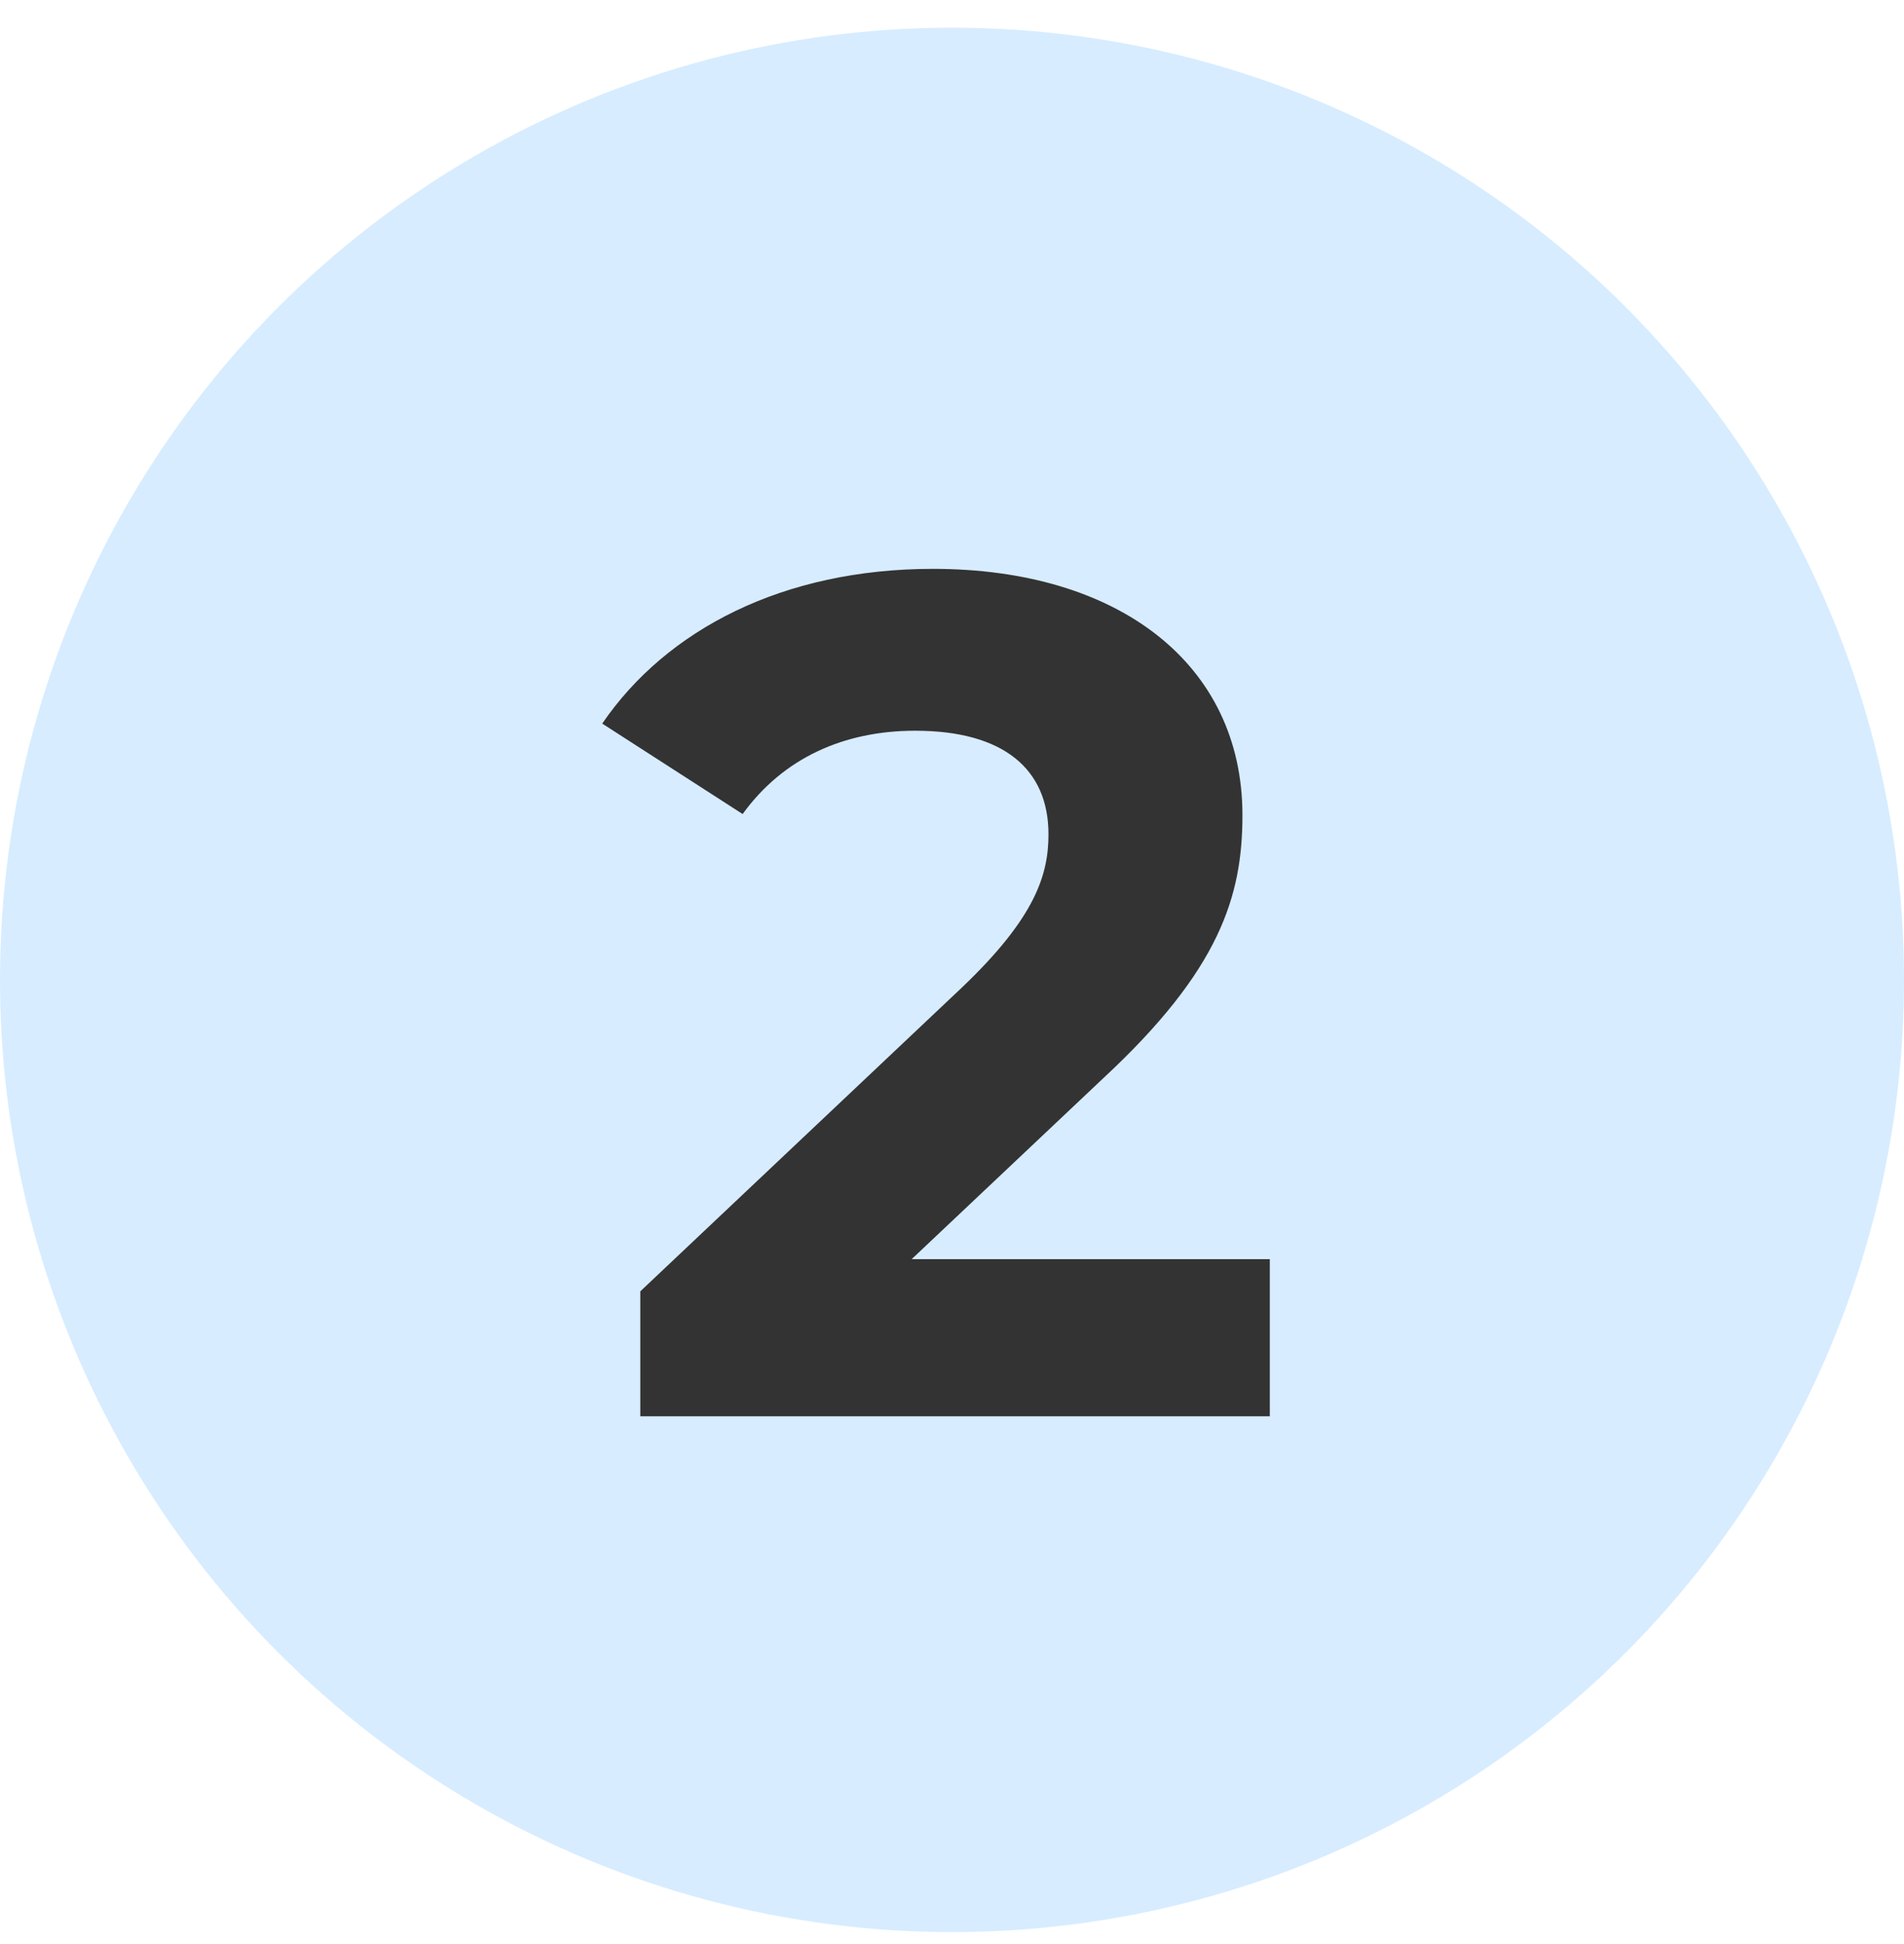
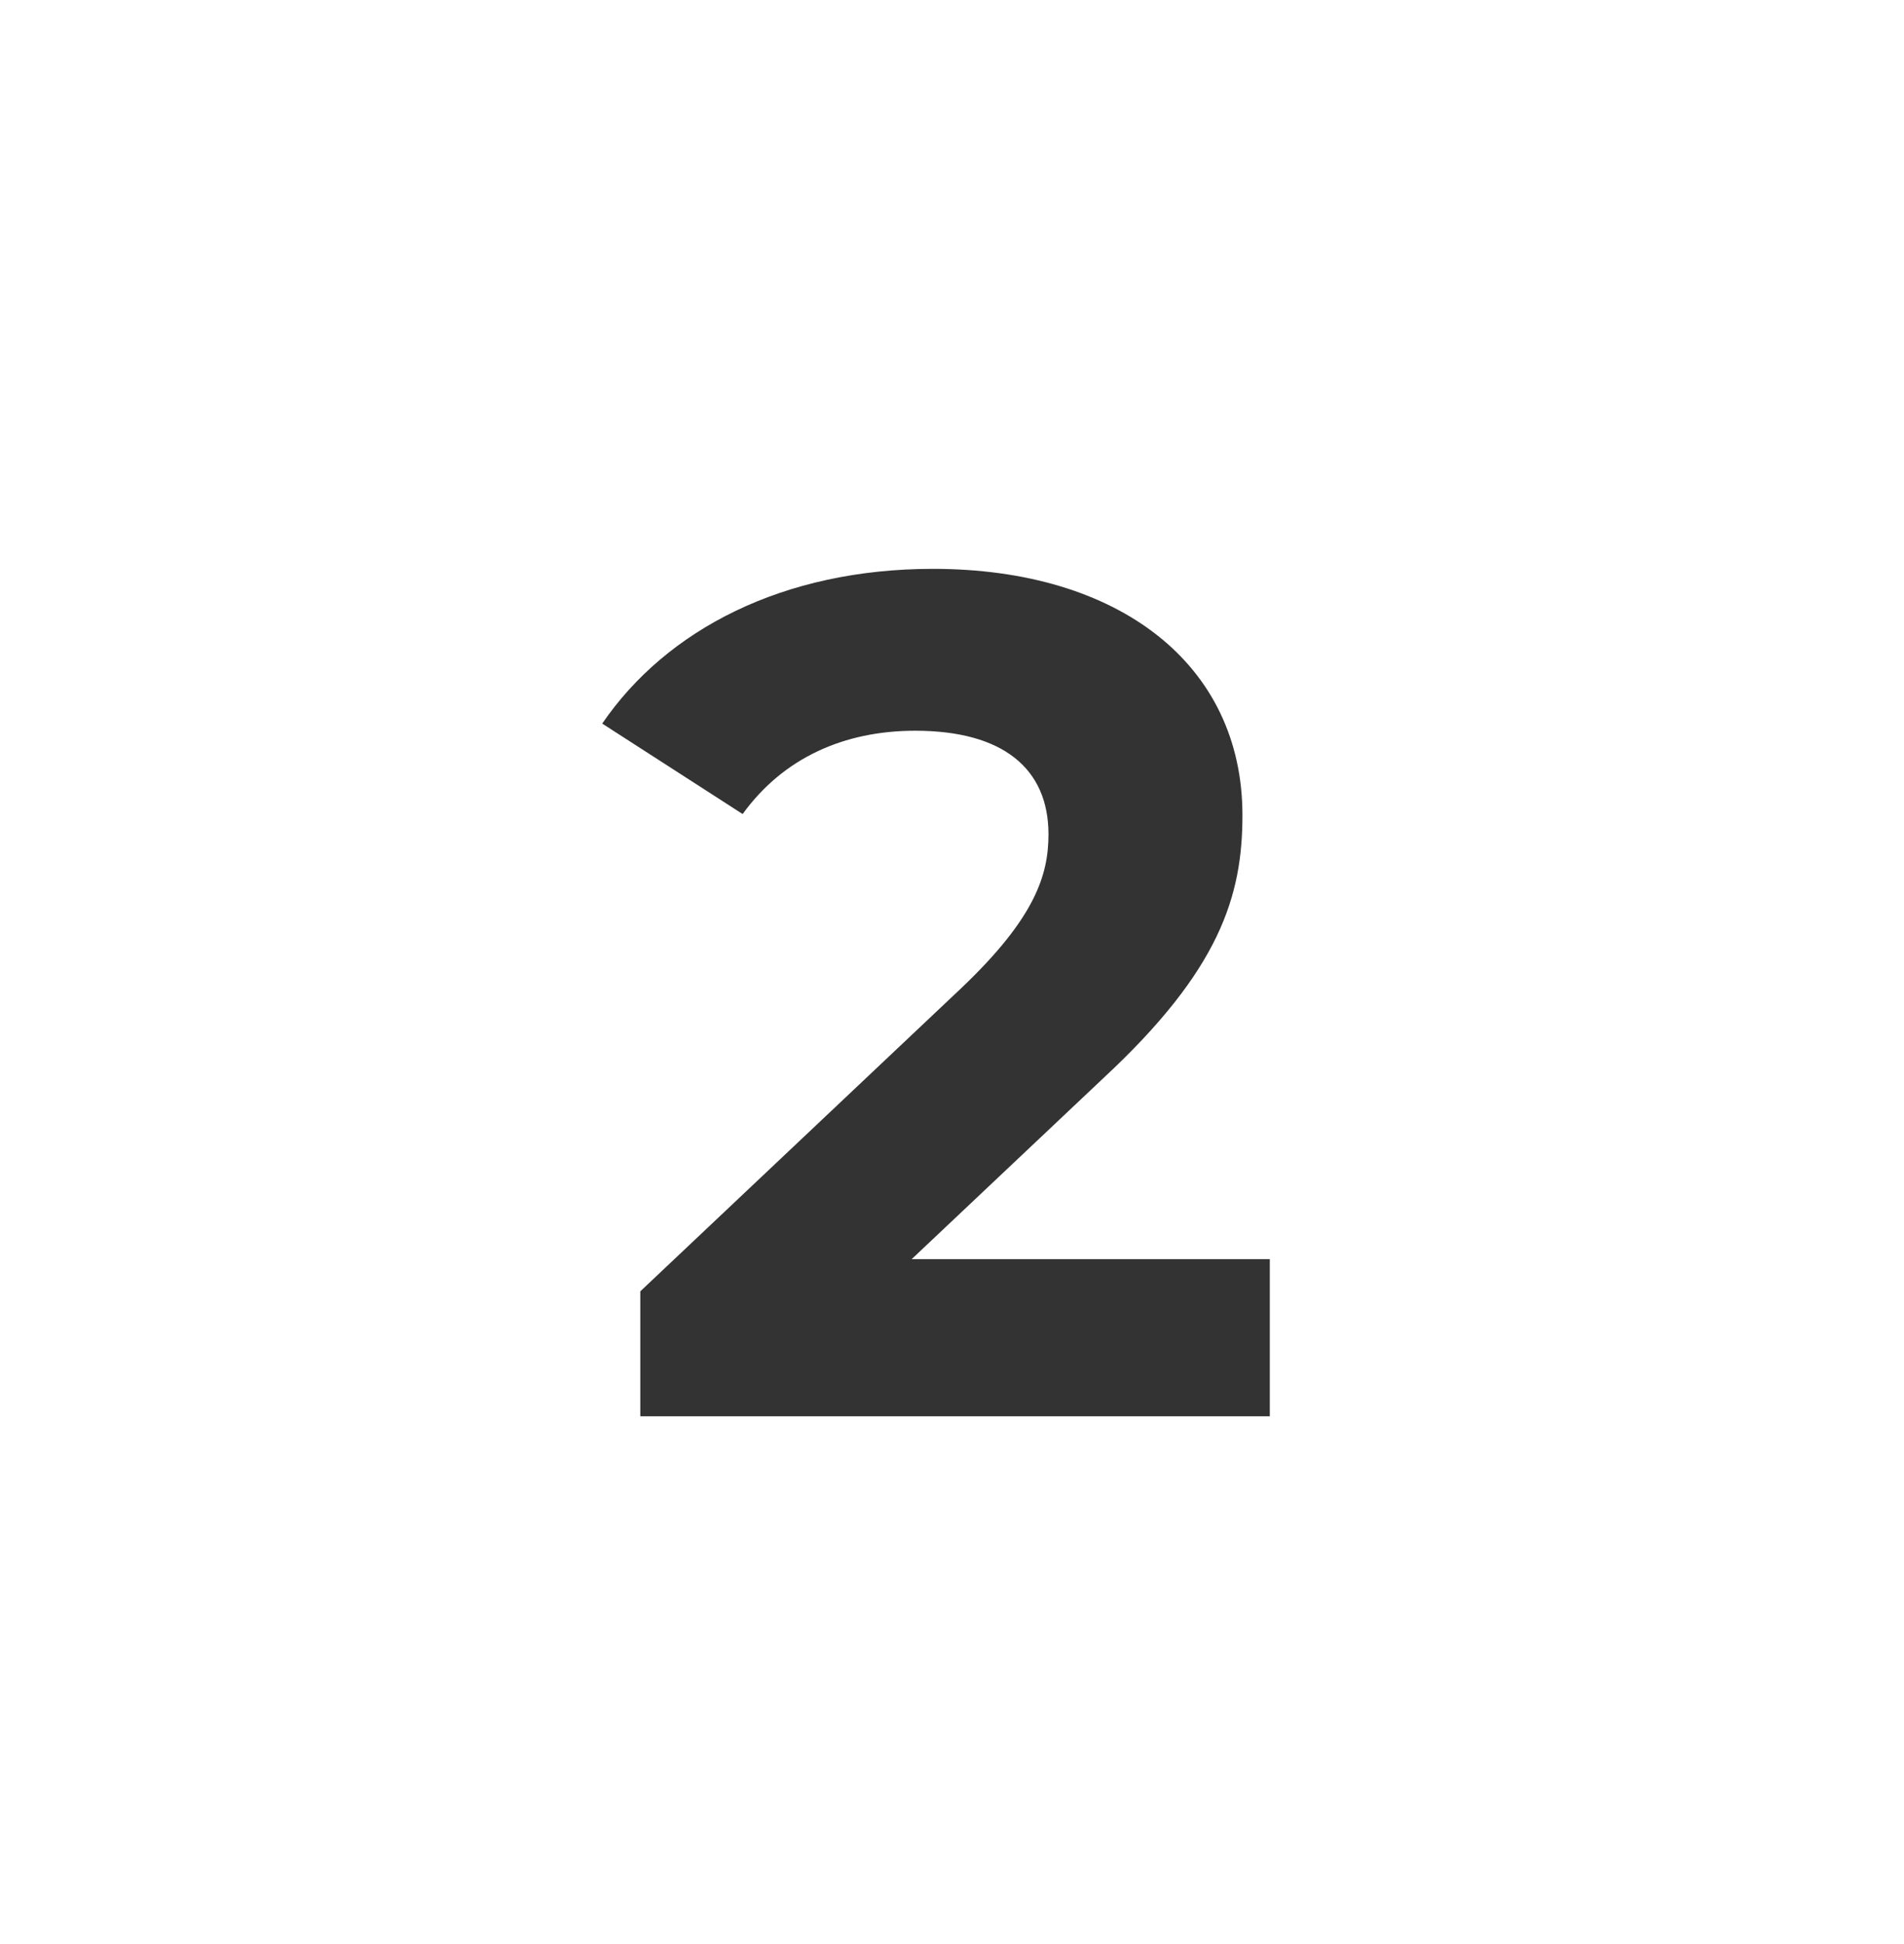
<svg xmlns="http://www.w3.org/2000/svg" width="48" height="49" viewBox="0 0 48 49" fill="none">
-   <circle cx="24" cy="24.698" r="24" fill="#D7ECFF" />
-   <path d="M22.982 31.738H32.012V35.698H16.142V32.548L24.242 24.898C26.102 23.128 26.432 22.048 26.432 21.028C26.432 19.378 25.292 18.418 23.072 18.418C21.272 18.418 19.742 19.108 18.722 20.518L15.182 18.238C16.802 15.868 19.742 14.338 23.522 14.338C28.202 14.338 31.322 16.738 31.322 20.548C31.322 22.588 30.752 24.448 27.812 27.178L22.982 31.738Z" fill="#333333" />
+   <path d="M22.982 31.738H32.012V35.698H16.142V32.548L24.242 24.898C26.102 23.128 26.432 22.048 26.432 21.028C26.432 19.378 25.292 18.418 23.072 18.418C21.272 18.418 19.742 19.108 18.722 20.518L15.182 18.238C16.802 15.868 19.742 14.338 23.522 14.338C28.202 14.338 31.322 16.738 31.322 20.548C31.322 22.588 30.752 24.448 27.812 27.178Z" fill="#333333" />
</svg>